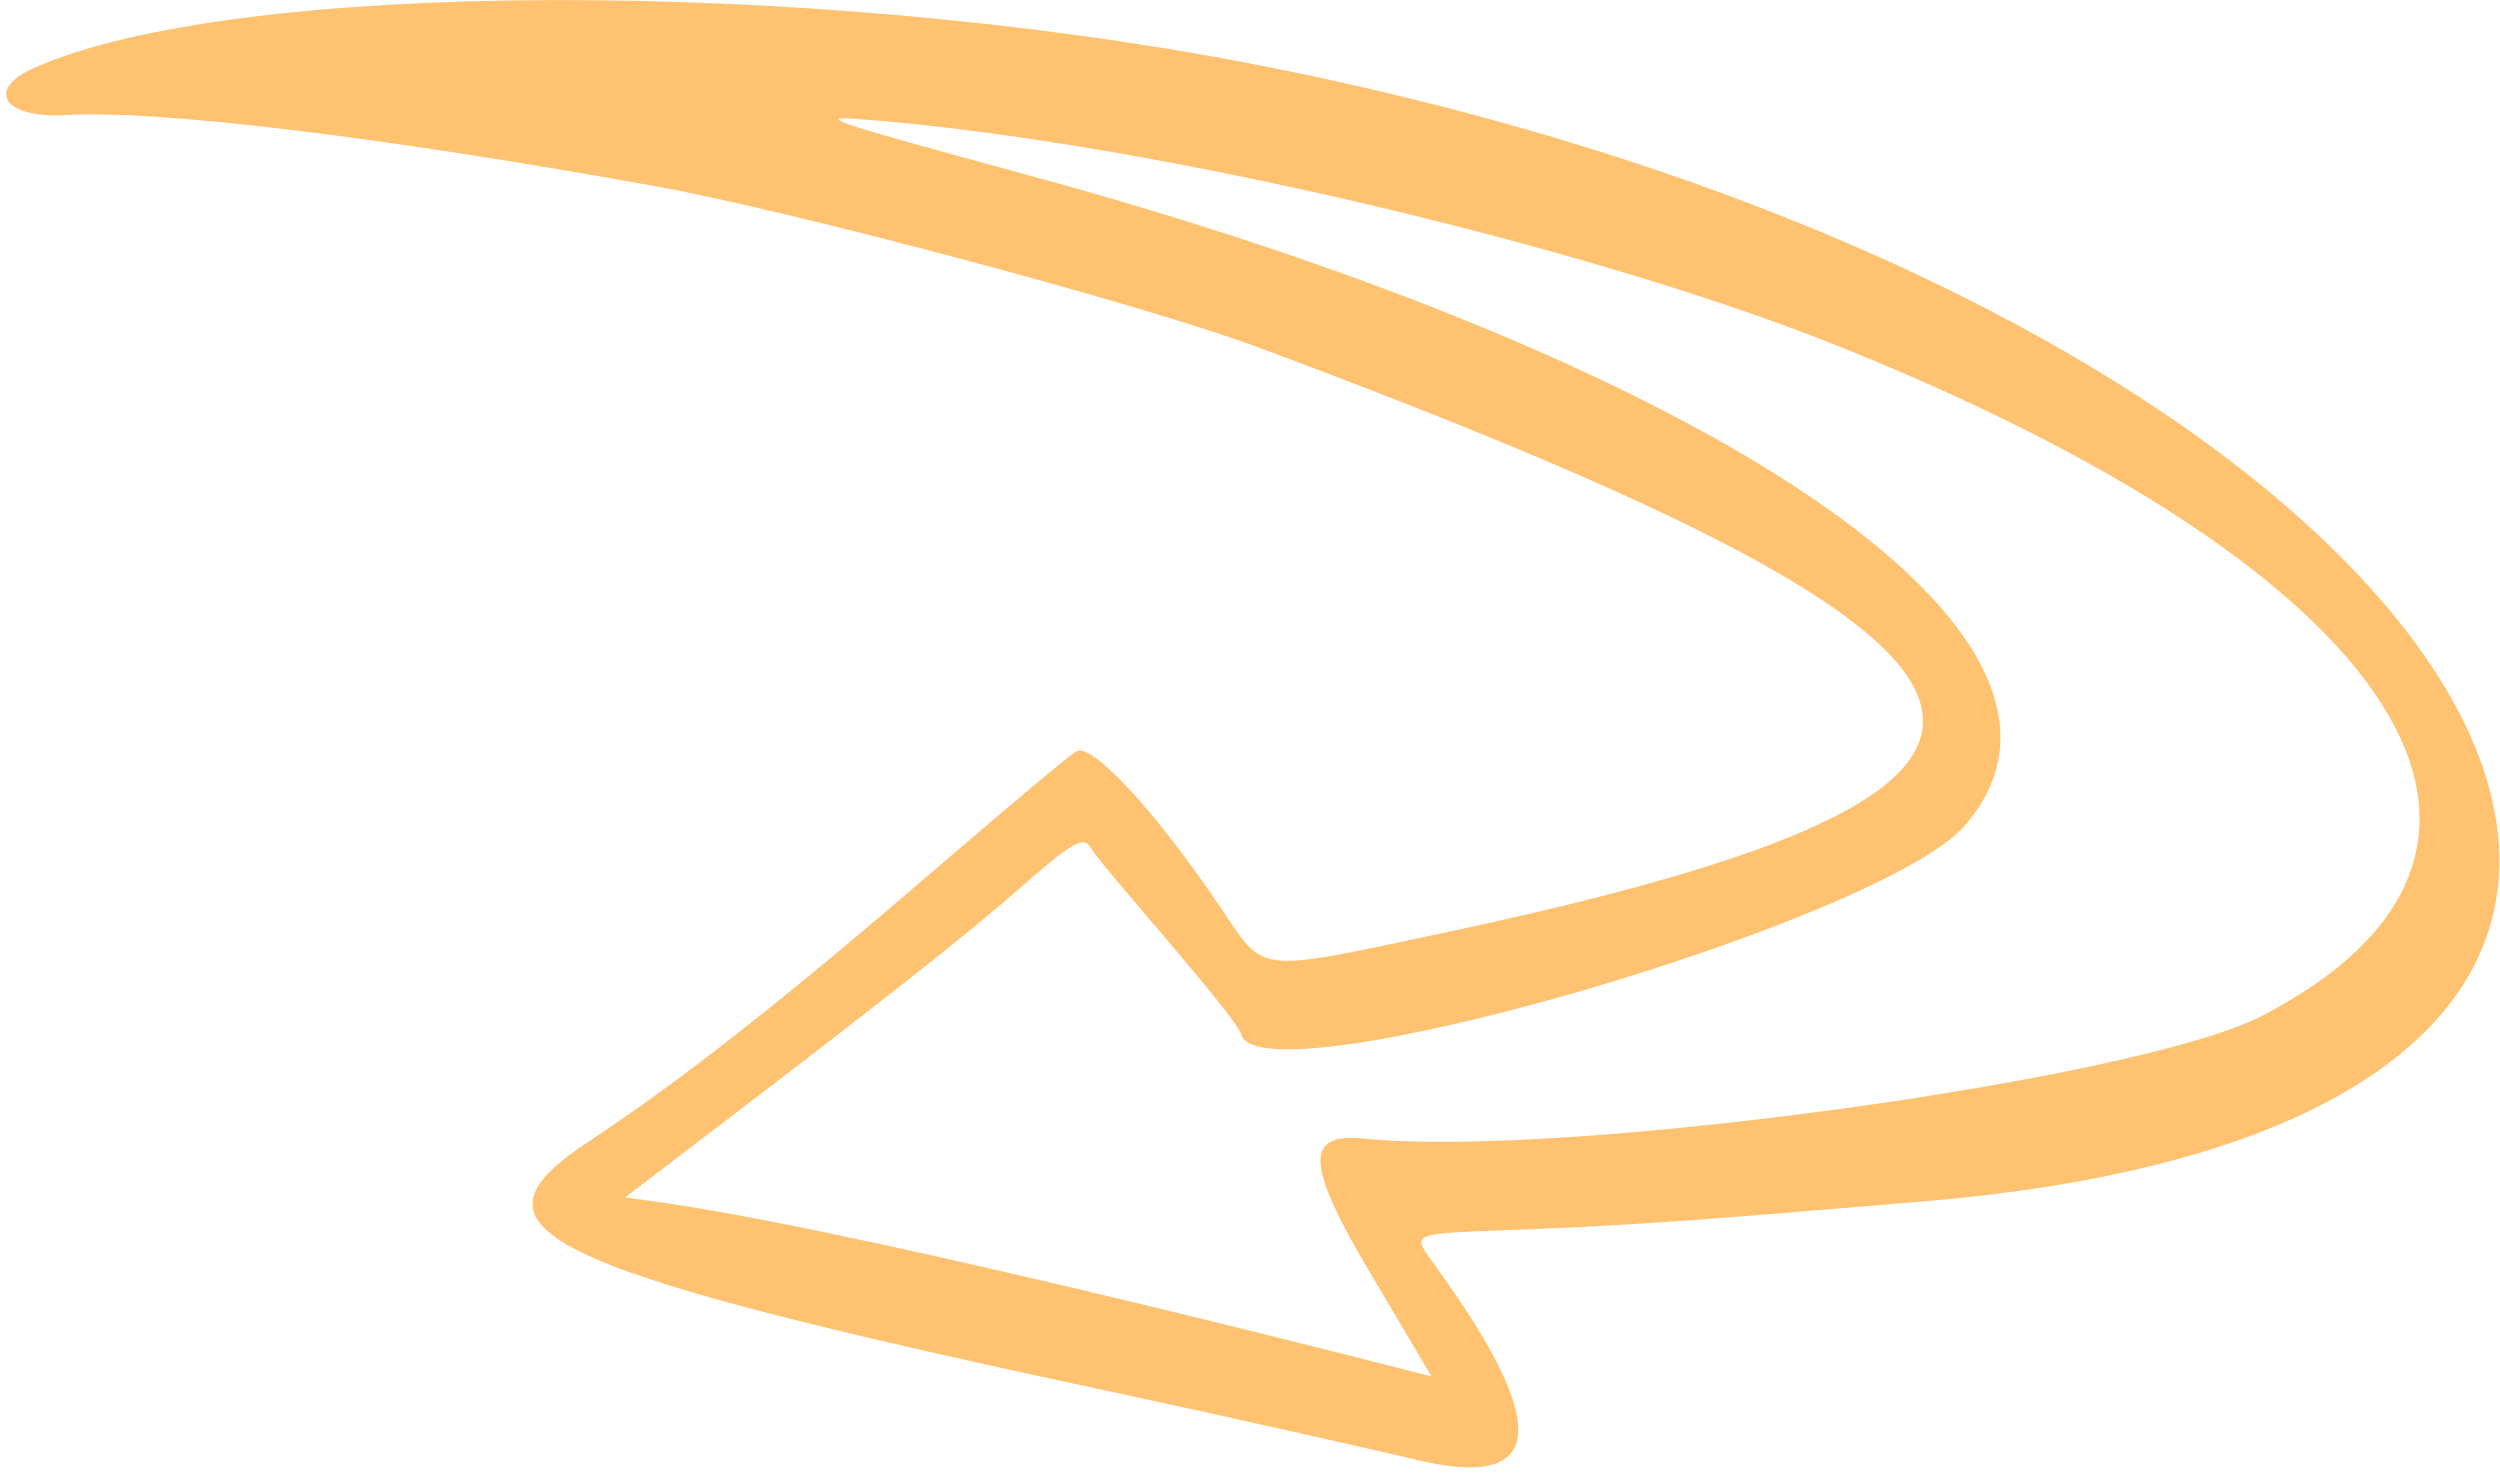
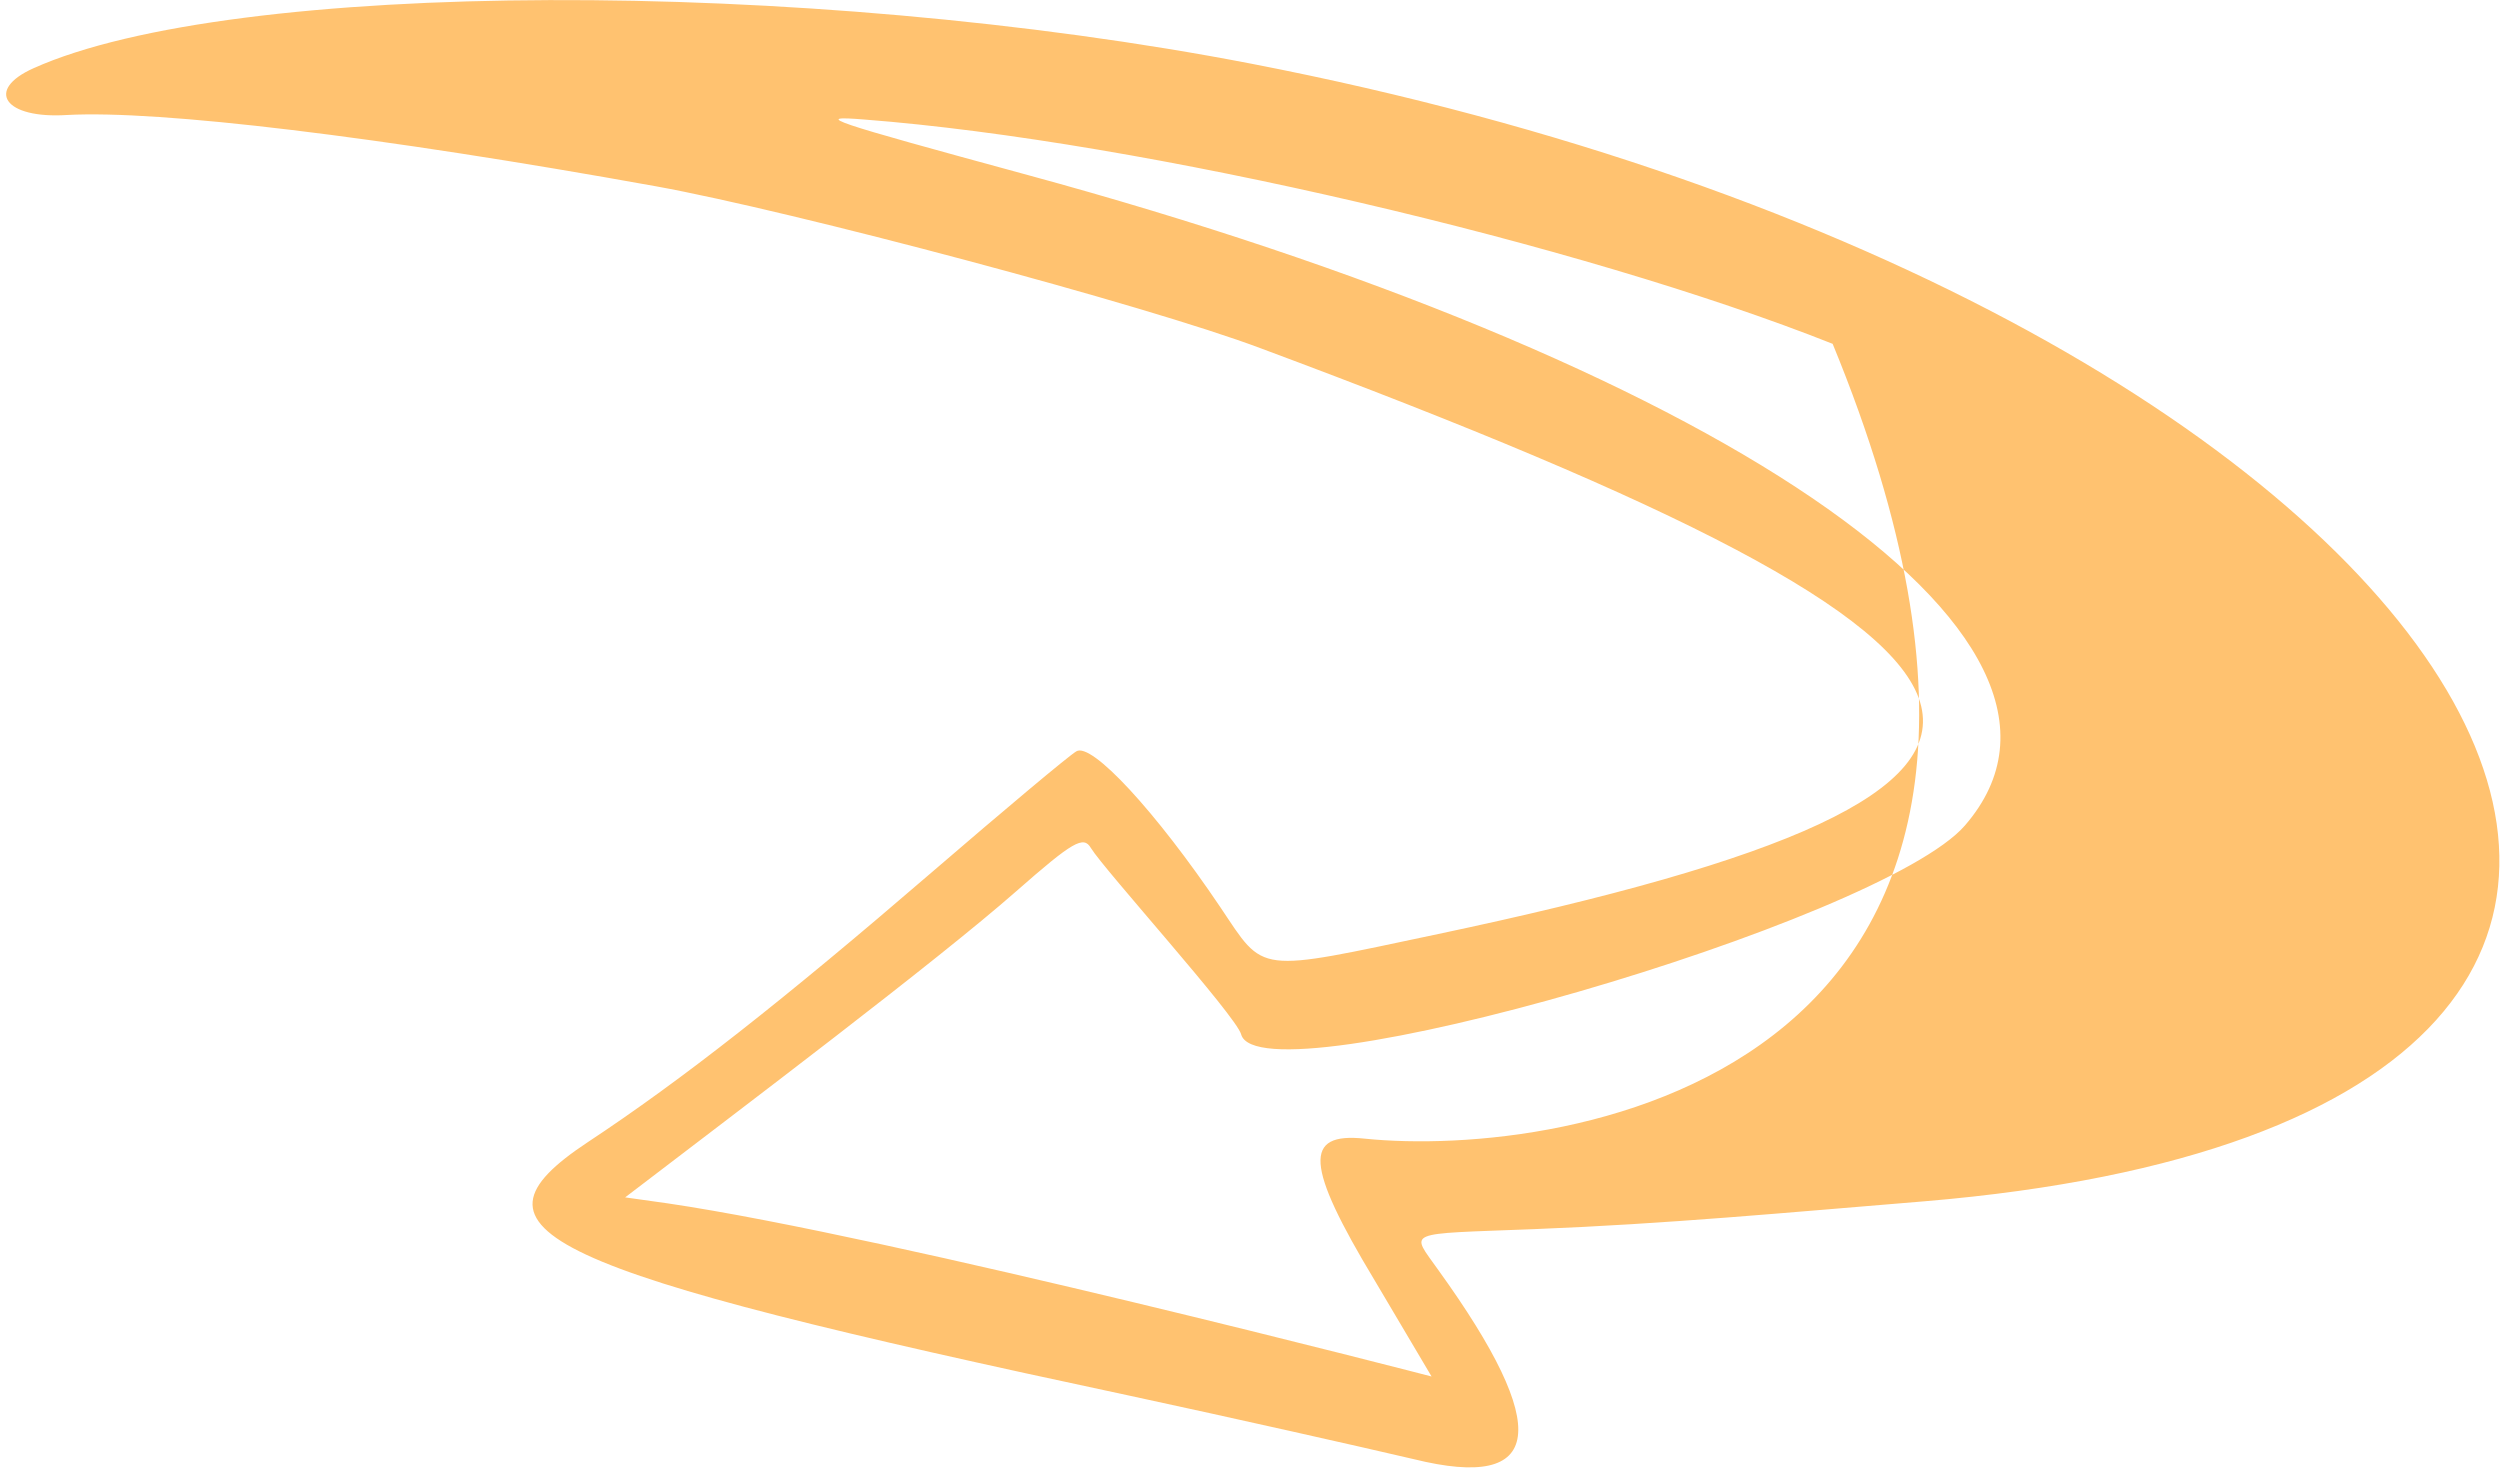
<svg xmlns="http://www.w3.org/2000/svg" width="278" height="164" viewBox="0 0 278 164" fill="none">
-   <path fill-rule="evenodd" clip-rule="evenodd" d="M139.173 7.089C89.434 -2.531 25.839 -2.332 3.739 7.582C-1.727 10.026 0.521 13.234 7.456 12.787C17.727 12.232 42.1 15.155 72.98 20.723C88.081 23.466 127.38 33.896 140.214 38.738C232.441 73.072 236.87 87.588 159.948 103.859C139.445 108.187 140.711 108.326 135.694 100.868C128.522 90.227 121.373 82.498 119.688 83.55C118.858 84.029 111.617 90.107 103.539 97.063C87.121 111.206 75.818 120.103 65.345 127.019C50.479 136.867 59.753 141.156 125.738 155.228C137.11 157.674 151.287 160.871 157.228 162.262C171.704 165.84 172.666 158.882 159.953 141.244C156.834 136.8 155.911 137.255 170.597 136.68C185.284 136.105 198.549 134.849 214.022 133.582C330.498 123.8 277.225 33.857 139.173 7.089ZM203.791 38.234C267.356 63.585 287.099 94.633 251.401 113.03C237.474 120.122 173.594 128.863 151.745 126.617C144.924 125.892 145.144 129.559 152.843 142.346L159.191 153.067C159.097 153.042 99.219 137.499 74.248 133.814L69.516 133.148C82.624 123.13 104.101 106.935 113.015 99.101C119.308 93.571 120.493 92.887 121.315 94.309C122.777 96.706 137.463 112.968 138.015 115.02C140.095 122.593 209.214 102.528 218.506 91.788C236.803 70.632 189.602 39.944 114.308 19.469C92.078 13.412 90.233 12.818 96.119 13.292C127.146 15.693 175.798 27.126 203.791 38.234Z" fill="#FFC270" />
+   <path fill-rule="evenodd" clip-rule="evenodd" d="M139.173 7.089C89.434 -2.531 25.839 -2.332 3.739 7.582C-1.727 10.026 0.521 13.234 7.456 12.787C17.727 12.232 42.1 15.155 72.98 20.723C88.081 23.466 127.38 33.896 140.214 38.738C232.441 73.072 236.87 87.588 159.948 103.859C139.445 108.187 140.711 108.326 135.694 100.868C128.522 90.227 121.373 82.498 119.688 83.55C118.858 84.029 111.617 90.107 103.539 97.063C87.121 111.206 75.818 120.103 65.345 127.019C50.479 136.867 59.753 141.156 125.738 155.228C137.11 157.674 151.287 160.871 157.228 162.262C171.704 165.84 172.666 158.882 159.953 141.244C156.834 136.8 155.911 137.255 170.597 136.68C185.284 136.105 198.549 134.849 214.022 133.582C330.498 123.8 277.225 33.857 139.173 7.089ZM203.791 38.234C237.474 120.122 173.594 128.863 151.745 126.617C144.924 125.892 145.144 129.559 152.843 142.346L159.191 153.067C159.097 153.042 99.219 137.499 74.248 133.814L69.516 133.148C82.624 123.13 104.101 106.935 113.015 99.101C119.308 93.571 120.493 92.887 121.315 94.309C122.777 96.706 137.463 112.968 138.015 115.02C140.095 122.593 209.214 102.528 218.506 91.788C236.803 70.632 189.602 39.944 114.308 19.469C92.078 13.412 90.233 12.818 96.119 13.292C127.146 15.693 175.798 27.126 203.791 38.234Z" fill="#FFC270" />
</svg>